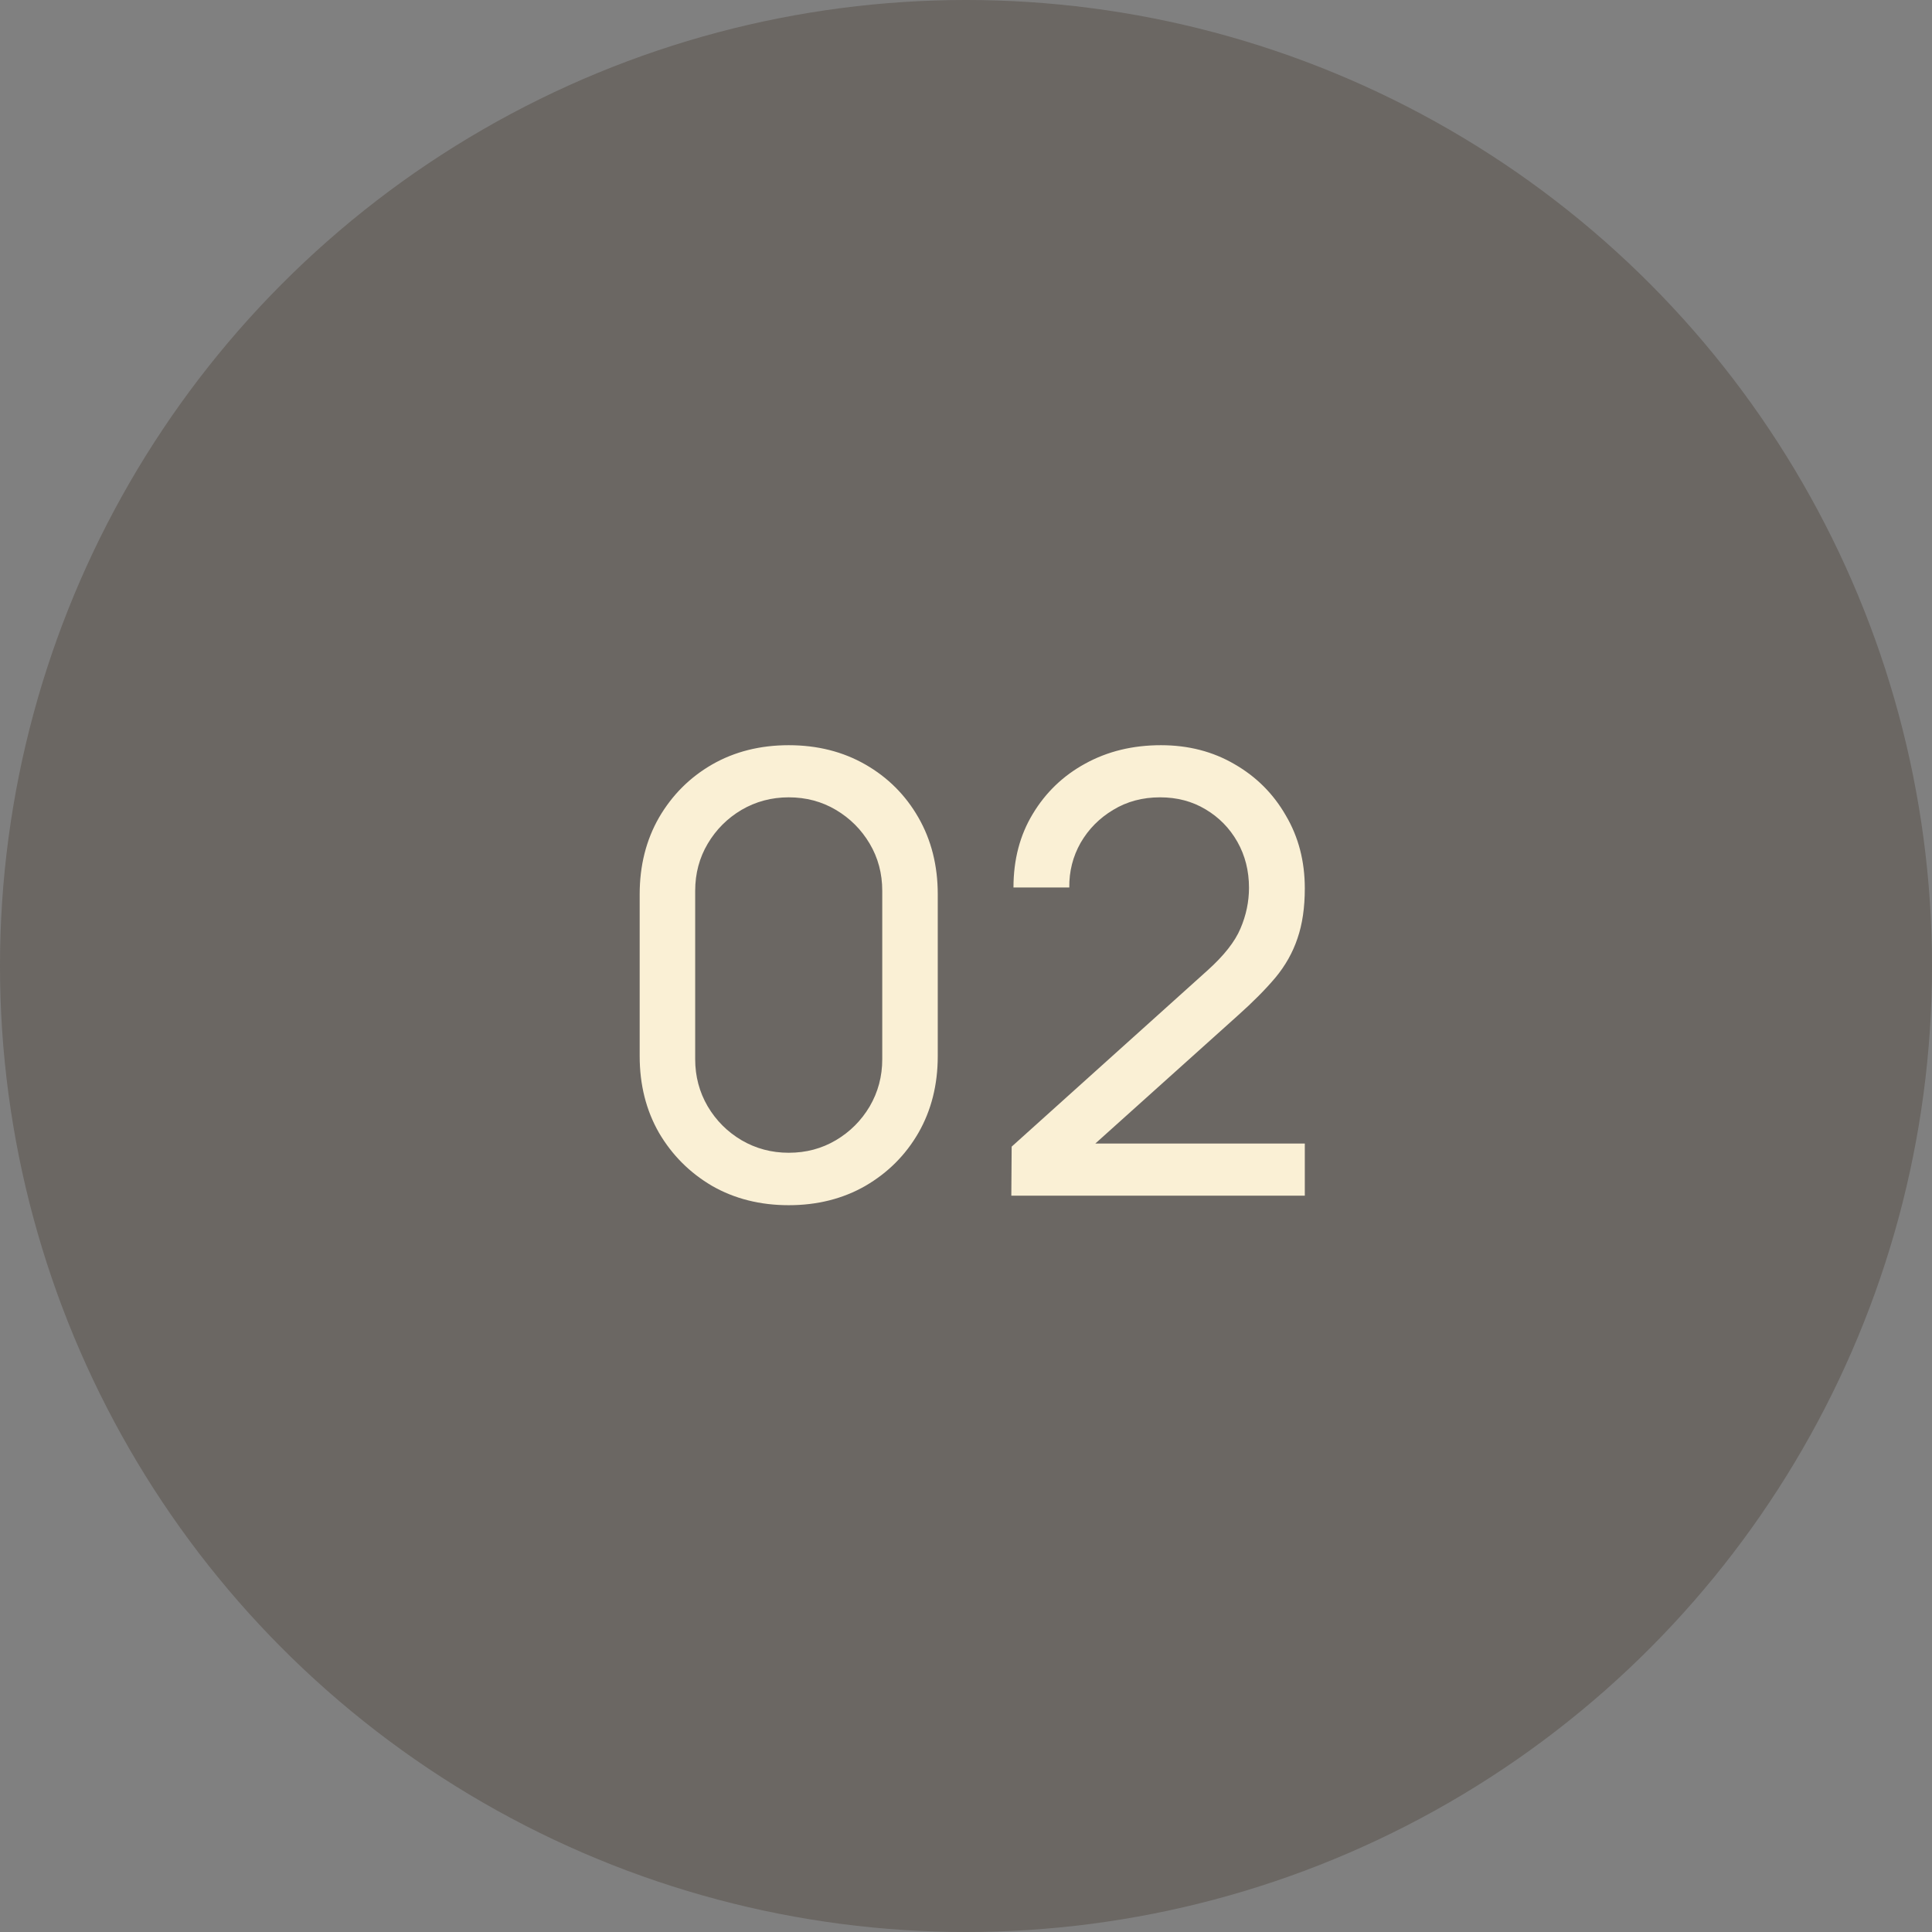
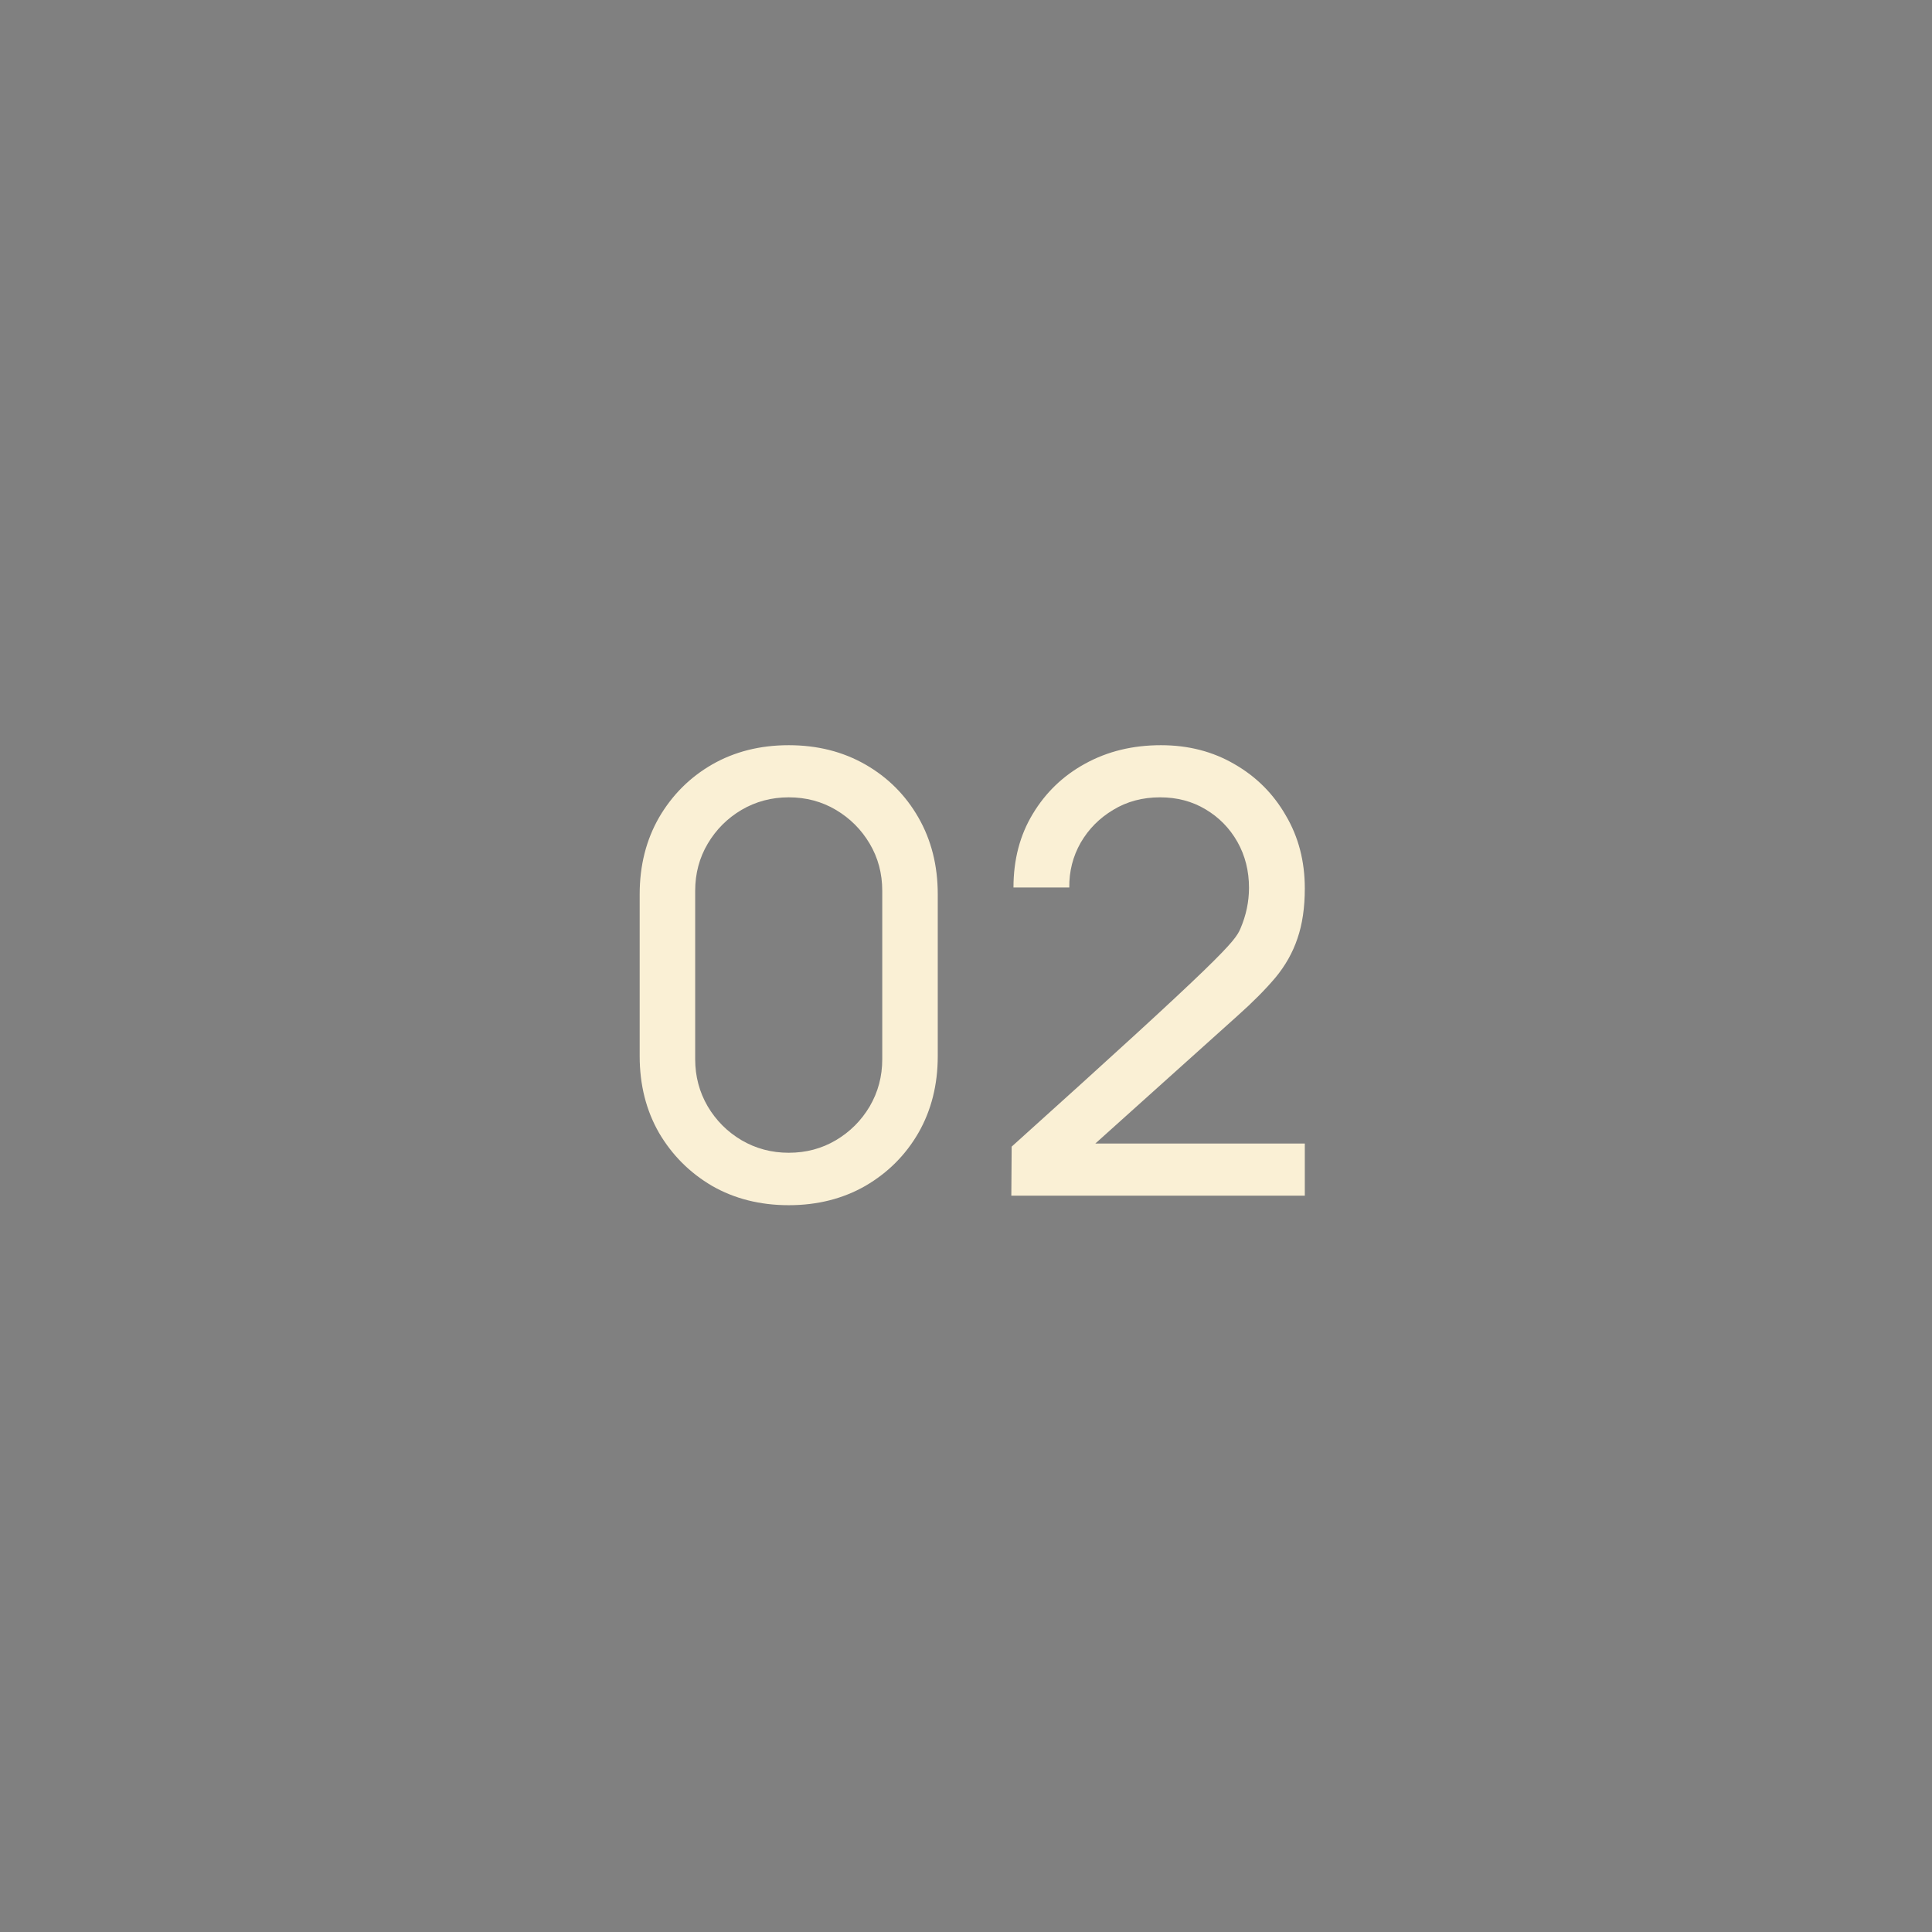
<svg xmlns="http://www.w3.org/2000/svg" width="63" height="63" viewBox="0 0 63 63" fill="none">
  <rect x="0" y="0" width="63" height="63" fill="#808080" stroke="none" />
-   <circle opacity="0.3" cx="31.5" cy="31.5" r="31.5" fill="#392C21" />
-   <path d="M25.719 39.3C24.786 39.3 23.952 39.09 23.219 38.67C22.492 38.243 21.916 37.667 21.489 36.94C21.069 36.207 20.859 35.373 20.859 34.44V29.16C20.859 28.227 21.069 27.393 21.489 26.66C21.916 25.927 22.492 25.35 23.219 24.93C23.952 24.51 24.786 24.3 25.719 24.3C26.652 24.3 27.486 24.51 28.219 24.93C28.952 25.35 29.529 25.927 29.949 26.66C30.369 27.393 30.579 28.227 30.579 29.16V34.44C30.579 35.373 30.369 36.207 29.949 36.94C29.529 37.667 28.952 38.243 28.219 38.67C27.486 39.09 26.652 39.3 25.719 39.3ZM25.719 37.59C26.286 37.59 26.799 37.453 27.259 37.18C27.719 36.907 28.086 36.54 28.359 36.08C28.632 35.613 28.769 35.1 28.769 34.54V29.05C28.769 28.483 28.632 27.97 28.359 27.51C28.086 27.05 27.719 26.683 27.259 26.41C26.799 26.137 26.286 26 25.719 26C25.159 26 24.646 26.137 24.179 26.41C23.719 26.683 23.352 27.05 23.079 27.51C22.806 27.97 22.669 28.483 22.669 29.05V34.54C22.669 35.1 22.806 35.613 23.079 36.08C23.352 36.54 23.719 36.907 24.179 37.18C24.646 37.453 25.159 37.59 25.719 37.59ZM32.978 38.99L32.989 37.39L39.379 31.64C39.912 31.16 40.269 30.707 40.449 30.28C40.635 29.847 40.728 29.403 40.728 28.95C40.728 28.397 40.602 27.897 40.349 27.45C40.095 27.003 39.748 26.65 39.309 26.39C38.875 26.13 38.382 26 37.828 26C37.255 26 36.745 26.137 36.298 26.41C35.852 26.677 35.498 27.033 35.239 27.48C34.985 27.927 34.862 28.413 34.868 28.94H33.048C33.048 28.033 33.258 27.233 33.678 26.54C34.099 25.84 34.669 25.293 35.389 24.9C36.115 24.5 36.938 24.3 37.858 24.3C38.752 24.3 39.552 24.507 40.258 24.92C40.965 25.327 41.522 25.883 41.928 26.59C42.342 27.29 42.548 28.083 42.548 28.97C42.548 29.597 42.468 30.14 42.309 30.6C42.155 31.06 41.915 31.487 41.589 31.88C41.262 32.267 40.852 32.68 40.358 33.12L35.048 37.89L34.819 37.29H42.548V38.99H32.978Z" fill="#FAF0D5" />
+   <path d="M25.719 39.3C24.786 39.3 23.952 39.09 23.219 38.67C22.492 38.243 21.916 37.667 21.489 36.94C21.069 36.207 20.859 35.373 20.859 34.44V29.16C20.859 28.227 21.069 27.393 21.489 26.66C21.916 25.927 22.492 25.35 23.219 24.93C23.952 24.51 24.786 24.3 25.719 24.3C26.652 24.3 27.486 24.51 28.219 24.93C28.952 25.35 29.529 25.927 29.949 26.66C30.369 27.393 30.579 28.227 30.579 29.16V34.44C30.579 35.373 30.369 36.207 29.949 36.94C29.529 37.667 28.952 38.243 28.219 38.67C27.486 39.09 26.652 39.3 25.719 39.3ZM25.719 37.59C26.286 37.59 26.799 37.453 27.259 37.18C27.719 36.907 28.086 36.54 28.359 36.08C28.632 35.613 28.769 35.1 28.769 34.54V29.05C28.769 28.483 28.632 27.97 28.359 27.51C28.086 27.05 27.719 26.683 27.259 26.41C26.799 26.137 26.286 26 25.719 26C25.159 26 24.646 26.137 24.179 26.41C23.719 26.683 23.352 27.05 23.079 27.51C22.806 27.97 22.669 28.483 22.669 29.05V34.54C22.669 35.1 22.806 35.613 23.079 36.08C23.352 36.54 23.719 36.907 24.179 37.18C24.646 37.453 25.159 37.59 25.719 37.59ZM32.978 38.99L32.989 37.39C39.912 31.16 40.269 30.707 40.449 30.28C40.635 29.847 40.728 29.403 40.728 28.95C40.728 28.397 40.602 27.897 40.349 27.45C40.095 27.003 39.748 26.65 39.309 26.39C38.875 26.13 38.382 26 37.828 26C37.255 26 36.745 26.137 36.298 26.41C35.852 26.677 35.498 27.033 35.239 27.48C34.985 27.927 34.862 28.413 34.868 28.94H33.048C33.048 28.033 33.258 27.233 33.678 26.54C34.099 25.84 34.669 25.293 35.389 24.9C36.115 24.5 36.938 24.3 37.858 24.3C38.752 24.3 39.552 24.507 40.258 24.92C40.965 25.327 41.522 25.883 41.928 26.59C42.342 27.29 42.548 28.083 42.548 28.97C42.548 29.597 42.468 30.14 42.309 30.6C42.155 31.06 41.915 31.487 41.589 31.88C41.262 32.267 40.852 32.68 40.358 33.12L35.048 37.89L34.819 37.29H42.548V38.99H32.978Z" fill="#FAF0D5" />
</svg>